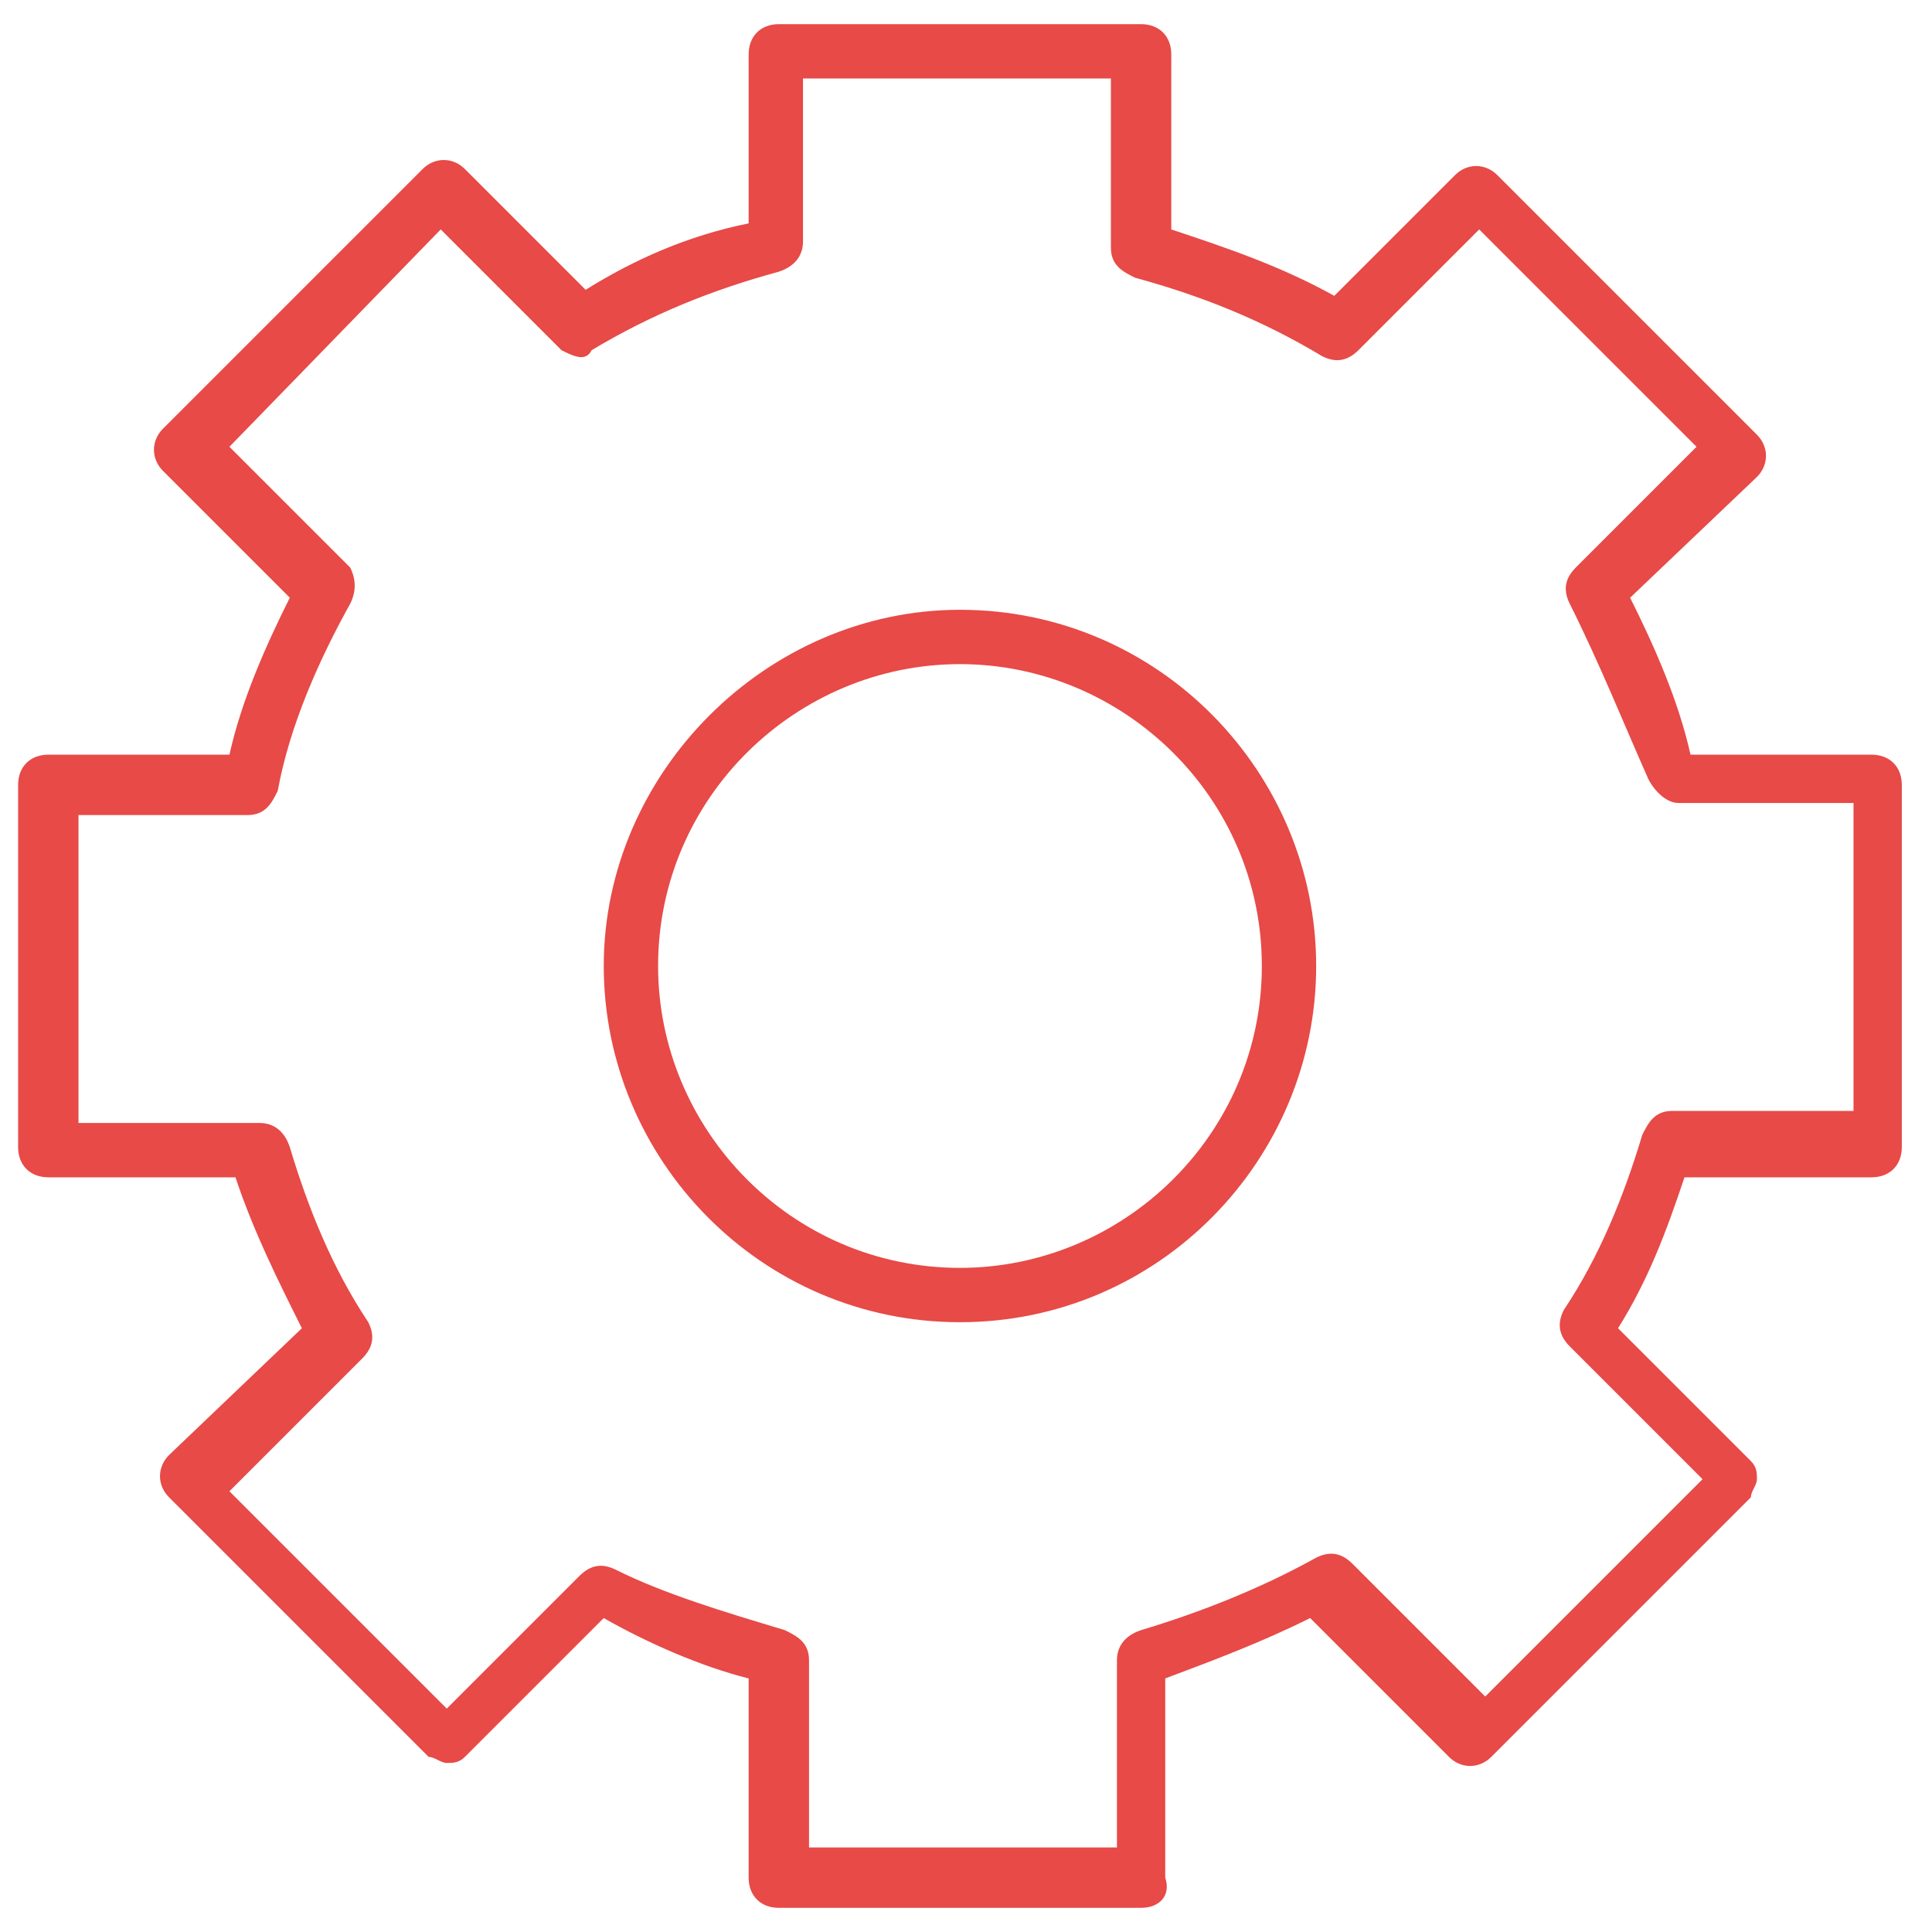
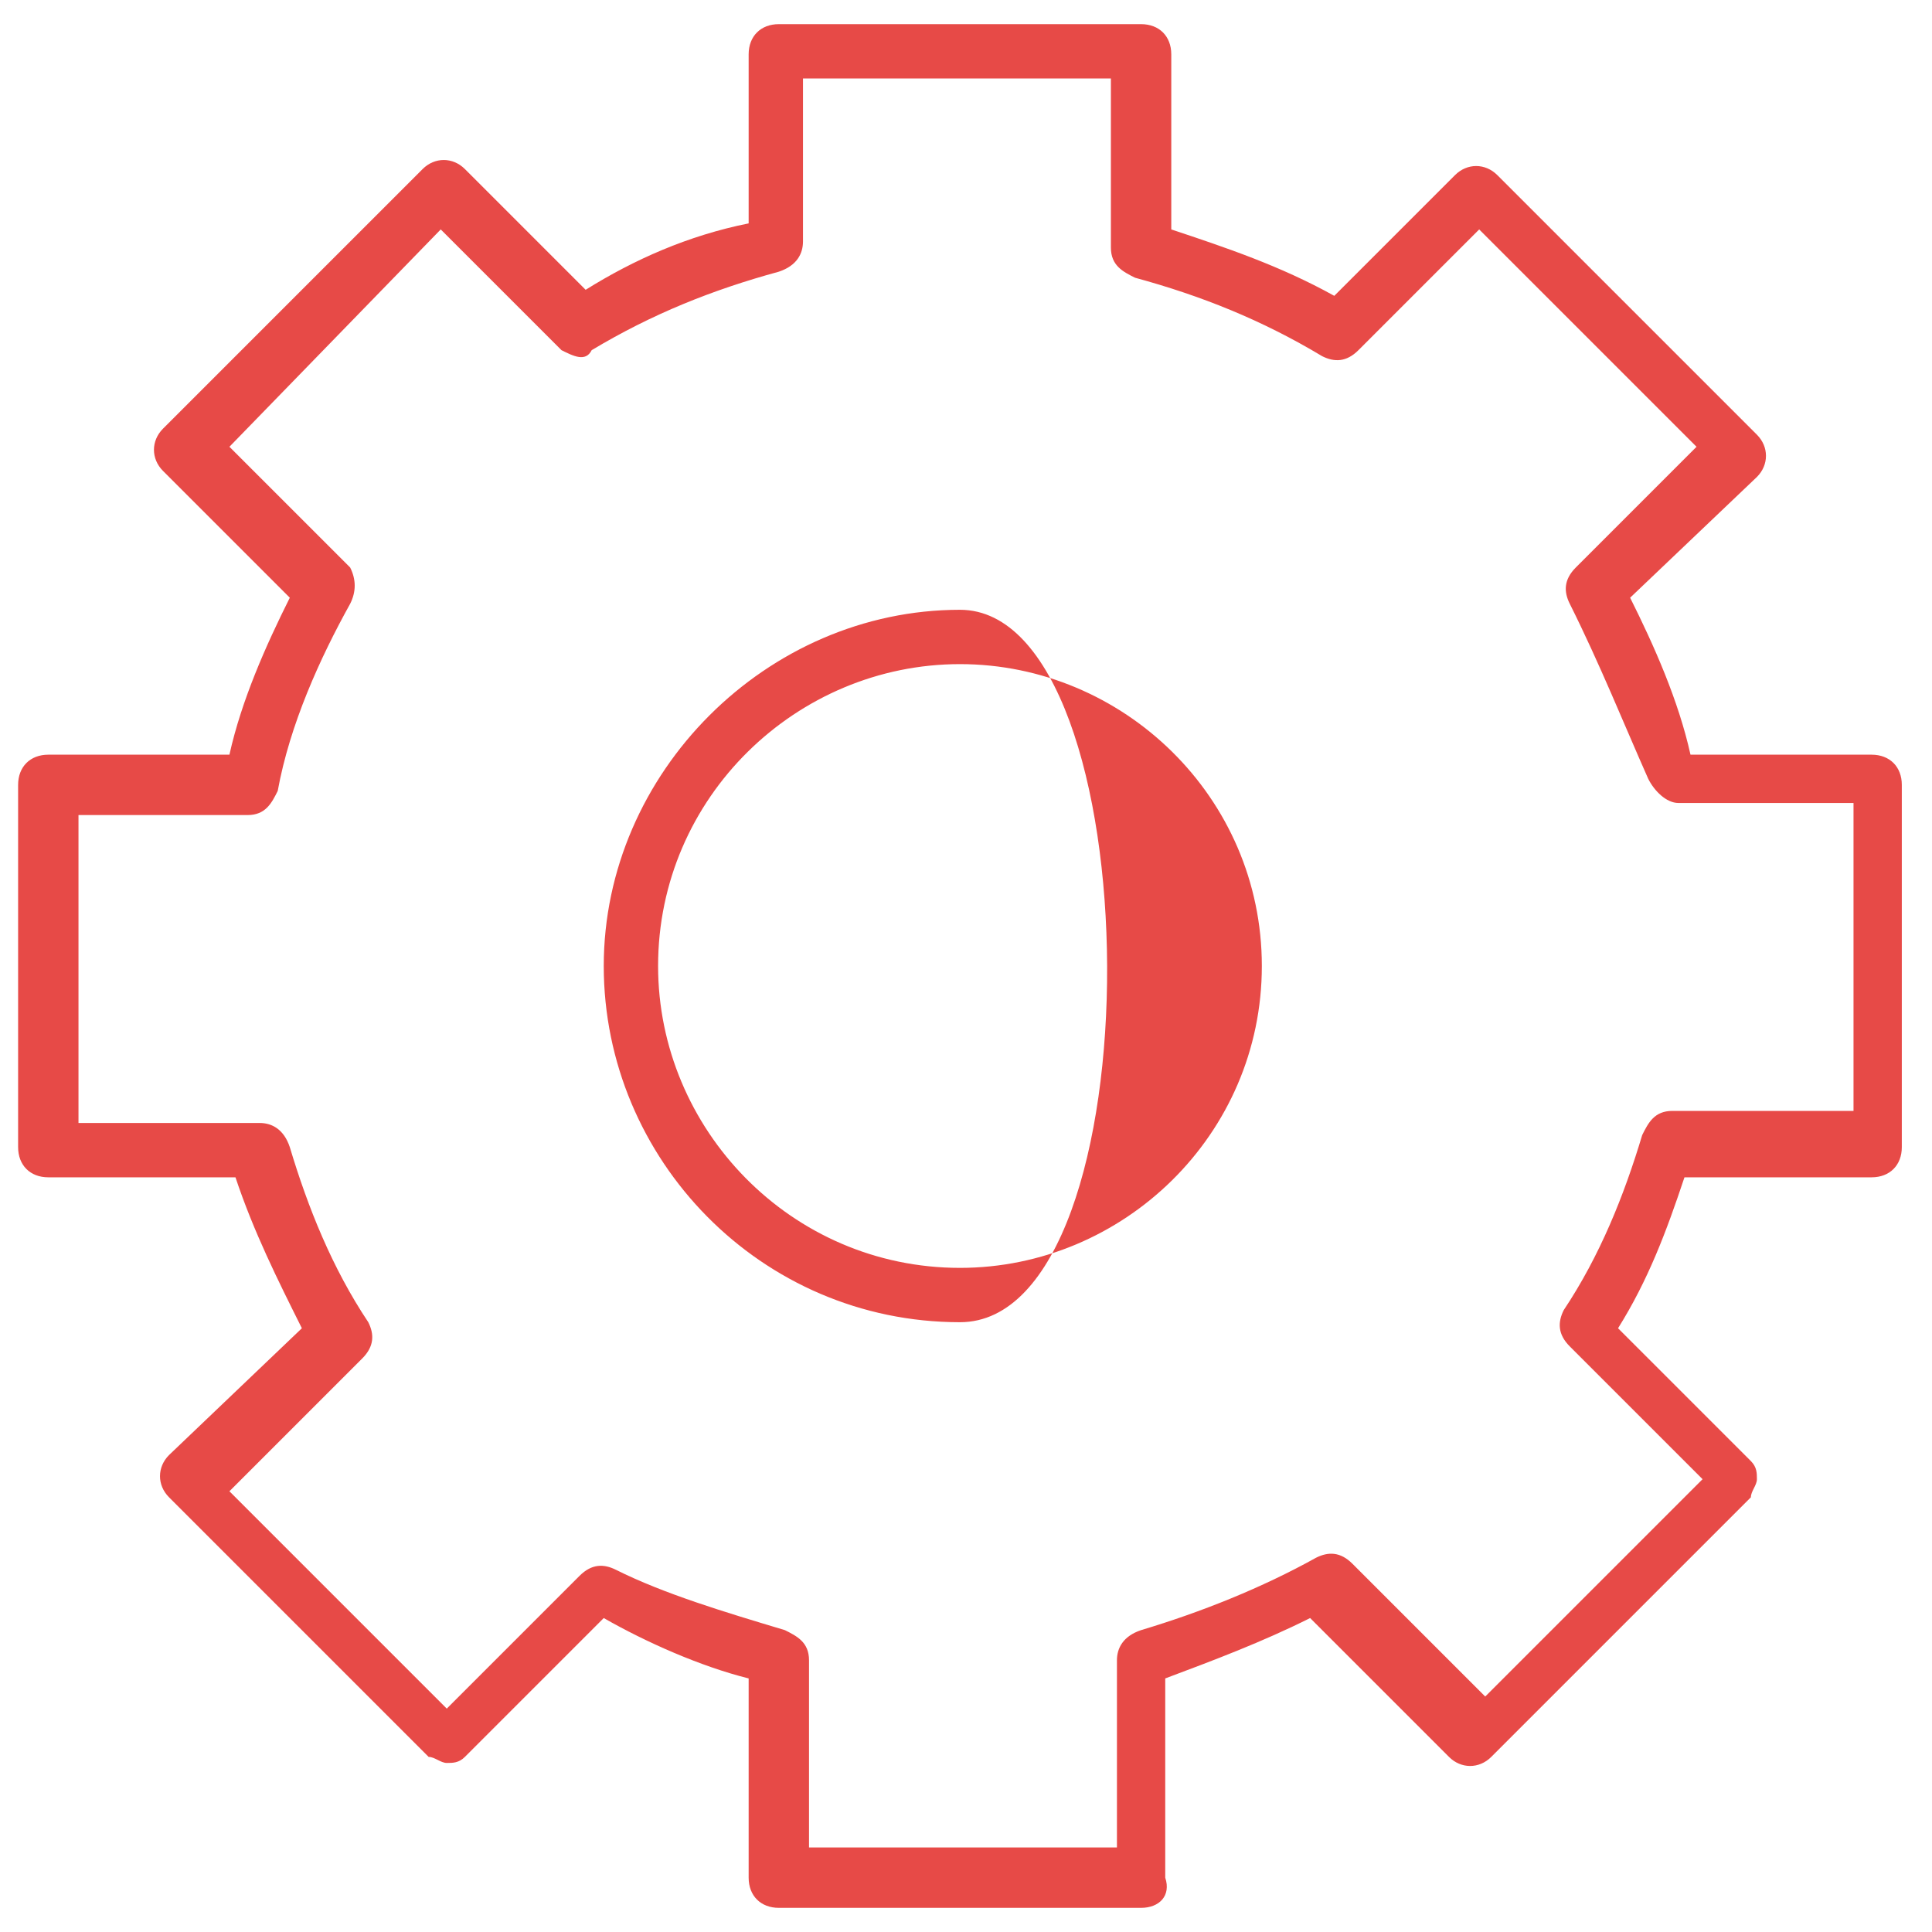
<svg xmlns="http://www.w3.org/2000/svg" version="1.1" id="Layer_1" x="0px" y="0px" viewBox="0 0 32 32" enable-background="new 0 0 32 32" xml:space="preserve">
  <g>
-     <path fill="#E74A47" d="M18.9,31.6h-6c-0.3,0-0.5-0.2-0.5-0.5v-3.3c-0.8-0.2-1.7-0.6-2.4-1l-2.3,2.3c-0.1,0.1-0.2,0.1-0.3,0.1l0,0   c-0.1,0-0.2-0.1-0.3-0.1l-4.3-4.3c-0.2-0.2-0.2-0.5,0-0.7L5,22c-0.4-0.8-0.8-1.6-1.1-2.5H0.8c-0.3,0-0.5-0.2-0.5-0.5v-6   c0-0.3,0.2-0.5,0.5-0.5h3c0.2-0.9,0.6-1.8,1-2.6L2.7,7.8c-0.2-0.2-0.2-0.5,0-0.7L7,2.8c0.2-0.2,0.5-0.2,0.7,0l2,2   c0.8-0.5,1.7-0.9,2.7-1.1V0.9c0-0.3,0.2-0.5,0.5-0.5h6c0.3,0,0.5,0.2,0.5,0.5v2.9c0.9,0.3,1.8,0.6,2.7,1.1l2-2   c0.2-0.2,0.5-0.2,0.7,0l4.3,4.3c0.2,0.2,0.2,0.5,0,0.7L27,9.9c0.4,0.8,0.8,1.7,1,2.6h3c0.3,0,0.5,0.2,0.5,0.5v6   c0,0.3-0.2,0.5-0.5,0.5h-3.1c-0.3,0.9-0.6,1.7-1.1,2.5l2.2,2.2c0.1,0.1,0.1,0.2,0.1,0.3c0,0.1-0.1,0.2-0.1,0.3l-4.3,4.3   c-0.2,0.2-0.5,0.2-0.7,0l-2.3-2.3c-0.8,0.4-1.6,0.7-2.4,1v3.3C19.4,31.4,19.2,31.6,18.9,31.6z M13.4,30.6h5.1v-3.1   c0-0.2,0.1-0.4,0.4-0.5c1-0.3,2-0.7,2.9-1.2c0.2-0.1,0.4-0.1,0.6,0.1l2.2,2.2l3.6-3.6l-2.2-2.2c-0.2-0.2-0.2-0.4-0.1-0.6   c0.6-0.9,1-1.9,1.3-2.9c0.1-0.2,0.2-0.4,0.5-0.4h3v-5.1h-2.9c-0.2,0-0.4-0.2-0.5-0.4C26.9,12,26.5,11,26,10   c-0.1-0.2-0.1-0.4,0.1-0.6l2-2l-3.6-3.6l-2,2c-0.2,0.2-0.4,0.2-0.6,0.1c-1-0.6-2-1-3.1-1.3c-0.2-0.1-0.4-0.2-0.4-0.5V1.3h-5.1v2.7   c0,0.2-0.1,0.4-0.4,0.5c-1.1,0.3-2.1,0.7-3.1,1.3C9.7,6,9.5,5.9,9.3,5.8l-2-2L3.8,7.4l2,2C5.9,9.6,5.9,9.8,5.8,10   c-0.5,0.9-1,2-1.2,3.1c-0.1,0.2-0.2,0.4-0.5,0.4H1.3v5.1h3c0.2,0,0.4,0.1,0.5,0.4c0.3,1,0.7,2,1.3,2.9c0.1,0.2,0.1,0.4-0.1,0.6   l-2.2,2.2l3.6,3.6l2.2-2.2c0.2-0.2,0.4-0.2,0.6-0.1C11,26.4,12,26.7,13,27c0.2,0.1,0.4,0.2,0.4,0.5C13.4,27.5,13.4,30.6,13.4,30.6z    M15.9,21.9c-3.3,0-5.9-2.7-5.9-5.9s2.7-5.9,5.9-5.9c3.3,0,5.9,2.7,5.9,5.9S19.2,21.9,15.9,21.9z M15.9,11c-2.7,0-5,2.2-5,5   c0,2.7,2.2,5,5,5c2.7,0,5-2.2,5-5C20.9,13.2,18.6,11,15.9,11z" />
+     <path fill="#E74A47" d="M18.9,31.6h-6c-0.3,0-0.5-0.2-0.5-0.5v-3.3c-0.8-0.2-1.7-0.6-2.4-1l-2.3,2.3c-0.1,0.1-0.2,0.1-0.3,0.1l0,0   c-0.1,0-0.2-0.1-0.3-0.1l-4.3-4.3c-0.2-0.2-0.2-0.5,0-0.7L5,22c-0.4-0.8-0.8-1.6-1.1-2.5H0.8c-0.3,0-0.5-0.2-0.5-0.5v-6   c0-0.3,0.2-0.5,0.5-0.5h3c0.2-0.9,0.6-1.8,1-2.6L2.7,7.8c-0.2-0.2-0.2-0.5,0-0.7L7,2.8c0.2-0.2,0.5-0.2,0.7,0l2,2   c0.8-0.5,1.7-0.9,2.7-1.1V0.9c0-0.3,0.2-0.5,0.5-0.5h6c0.3,0,0.5,0.2,0.5,0.5v2.9c0.9,0.3,1.8,0.6,2.7,1.1l2-2   c0.2-0.2,0.5-0.2,0.7,0l4.3,4.3c0.2,0.2,0.2,0.5,0,0.7L27,9.9c0.4,0.8,0.8,1.7,1,2.6h3c0.3,0,0.5,0.2,0.5,0.5v6   c0,0.3-0.2,0.5-0.5,0.5h-3.1c-0.3,0.9-0.6,1.7-1.1,2.5l2.2,2.2c0.1,0.1,0.1,0.2,0.1,0.3c0,0.1-0.1,0.2-0.1,0.3l-4.3,4.3   c-0.2,0.2-0.5,0.2-0.7,0l-2.3-2.3c-0.8,0.4-1.6,0.7-2.4,1v3.3C19.4,31.4,19.2,31.6,18.9,31.6z M13.4,30.6h5.1v-3.1   c0-0.2,0.1-0.4,0.4-0.5c1-0.3,2-0.7,2.9-1.2c0.2-0.1,0.4-0.1,0.6,0.1l2.2,2.2l3.6-3.6l-2.2-2.2c-0.2-0.2-0.2-0.4-0.1-0.6   c0.6-0.9,1-1.9,1.3-2.9c0.1-0.2,0.2-0.4,0.5-0.4h3v-5.1h-2.9c-0.2,0-0.4-0.2-0.5-0.4C26.9,12,26.5,11,26,10   c-0.1-0.2-0.1-0.4,0.1-0.6l2-2l-3.6-3.6l-2,2c-0.2,0.2-0.4,0.2-0.6,0.1c-1-0.6-2-1-3.1-1.3c-0.2-0.1-0.4-0.2-0.4-0.5V1.3h-5.1v2.7   c0,0.2-0.1,0.4-0.4,0.5c-1.1,0.3-2.1,0.7-3.1,1.3C9.7,6,9.5,5.9,9.3,5.8l-2-2L3.8,7.4l2,2C5.9,9.6,5.9,9.8,5.8,10   c-0.5,0.9-1,2-1.2,3.1c-0.1,0.2-0.2,0.4-0.5,0.4H1.3v5.1h3c0.2,0,0.4,0.1,0.5,0.4c0.3,1,0.7,2,1.3,2.9c0.1,0.2,0.1,0.4-0.1,0.6   l-2.2,2.2l3.6,3.6l2.2-2.2c0.2-0.2,0.4-0.2,0.6-0.1C11,26.4,12,26.7,13,27c0.2,0.1,0.4,0.2,0.4,0.5C13.4,27.5,13.4,30.6,13.4,30.6z    M15.9,21.9c-3.3,0-5.9-2.7-5.9-5.9s2.7-5.9,5.9-5.9S19.2,21.9,15.9,21.9z M15.9,11c-2.7,0-5,2.2-5,5   c0,2.7,2.2,5,5,5c2.7,0,5-2.2,5-5C20.9,13.2,18.6,11,15.9,11z" />
  </g>
</svg>